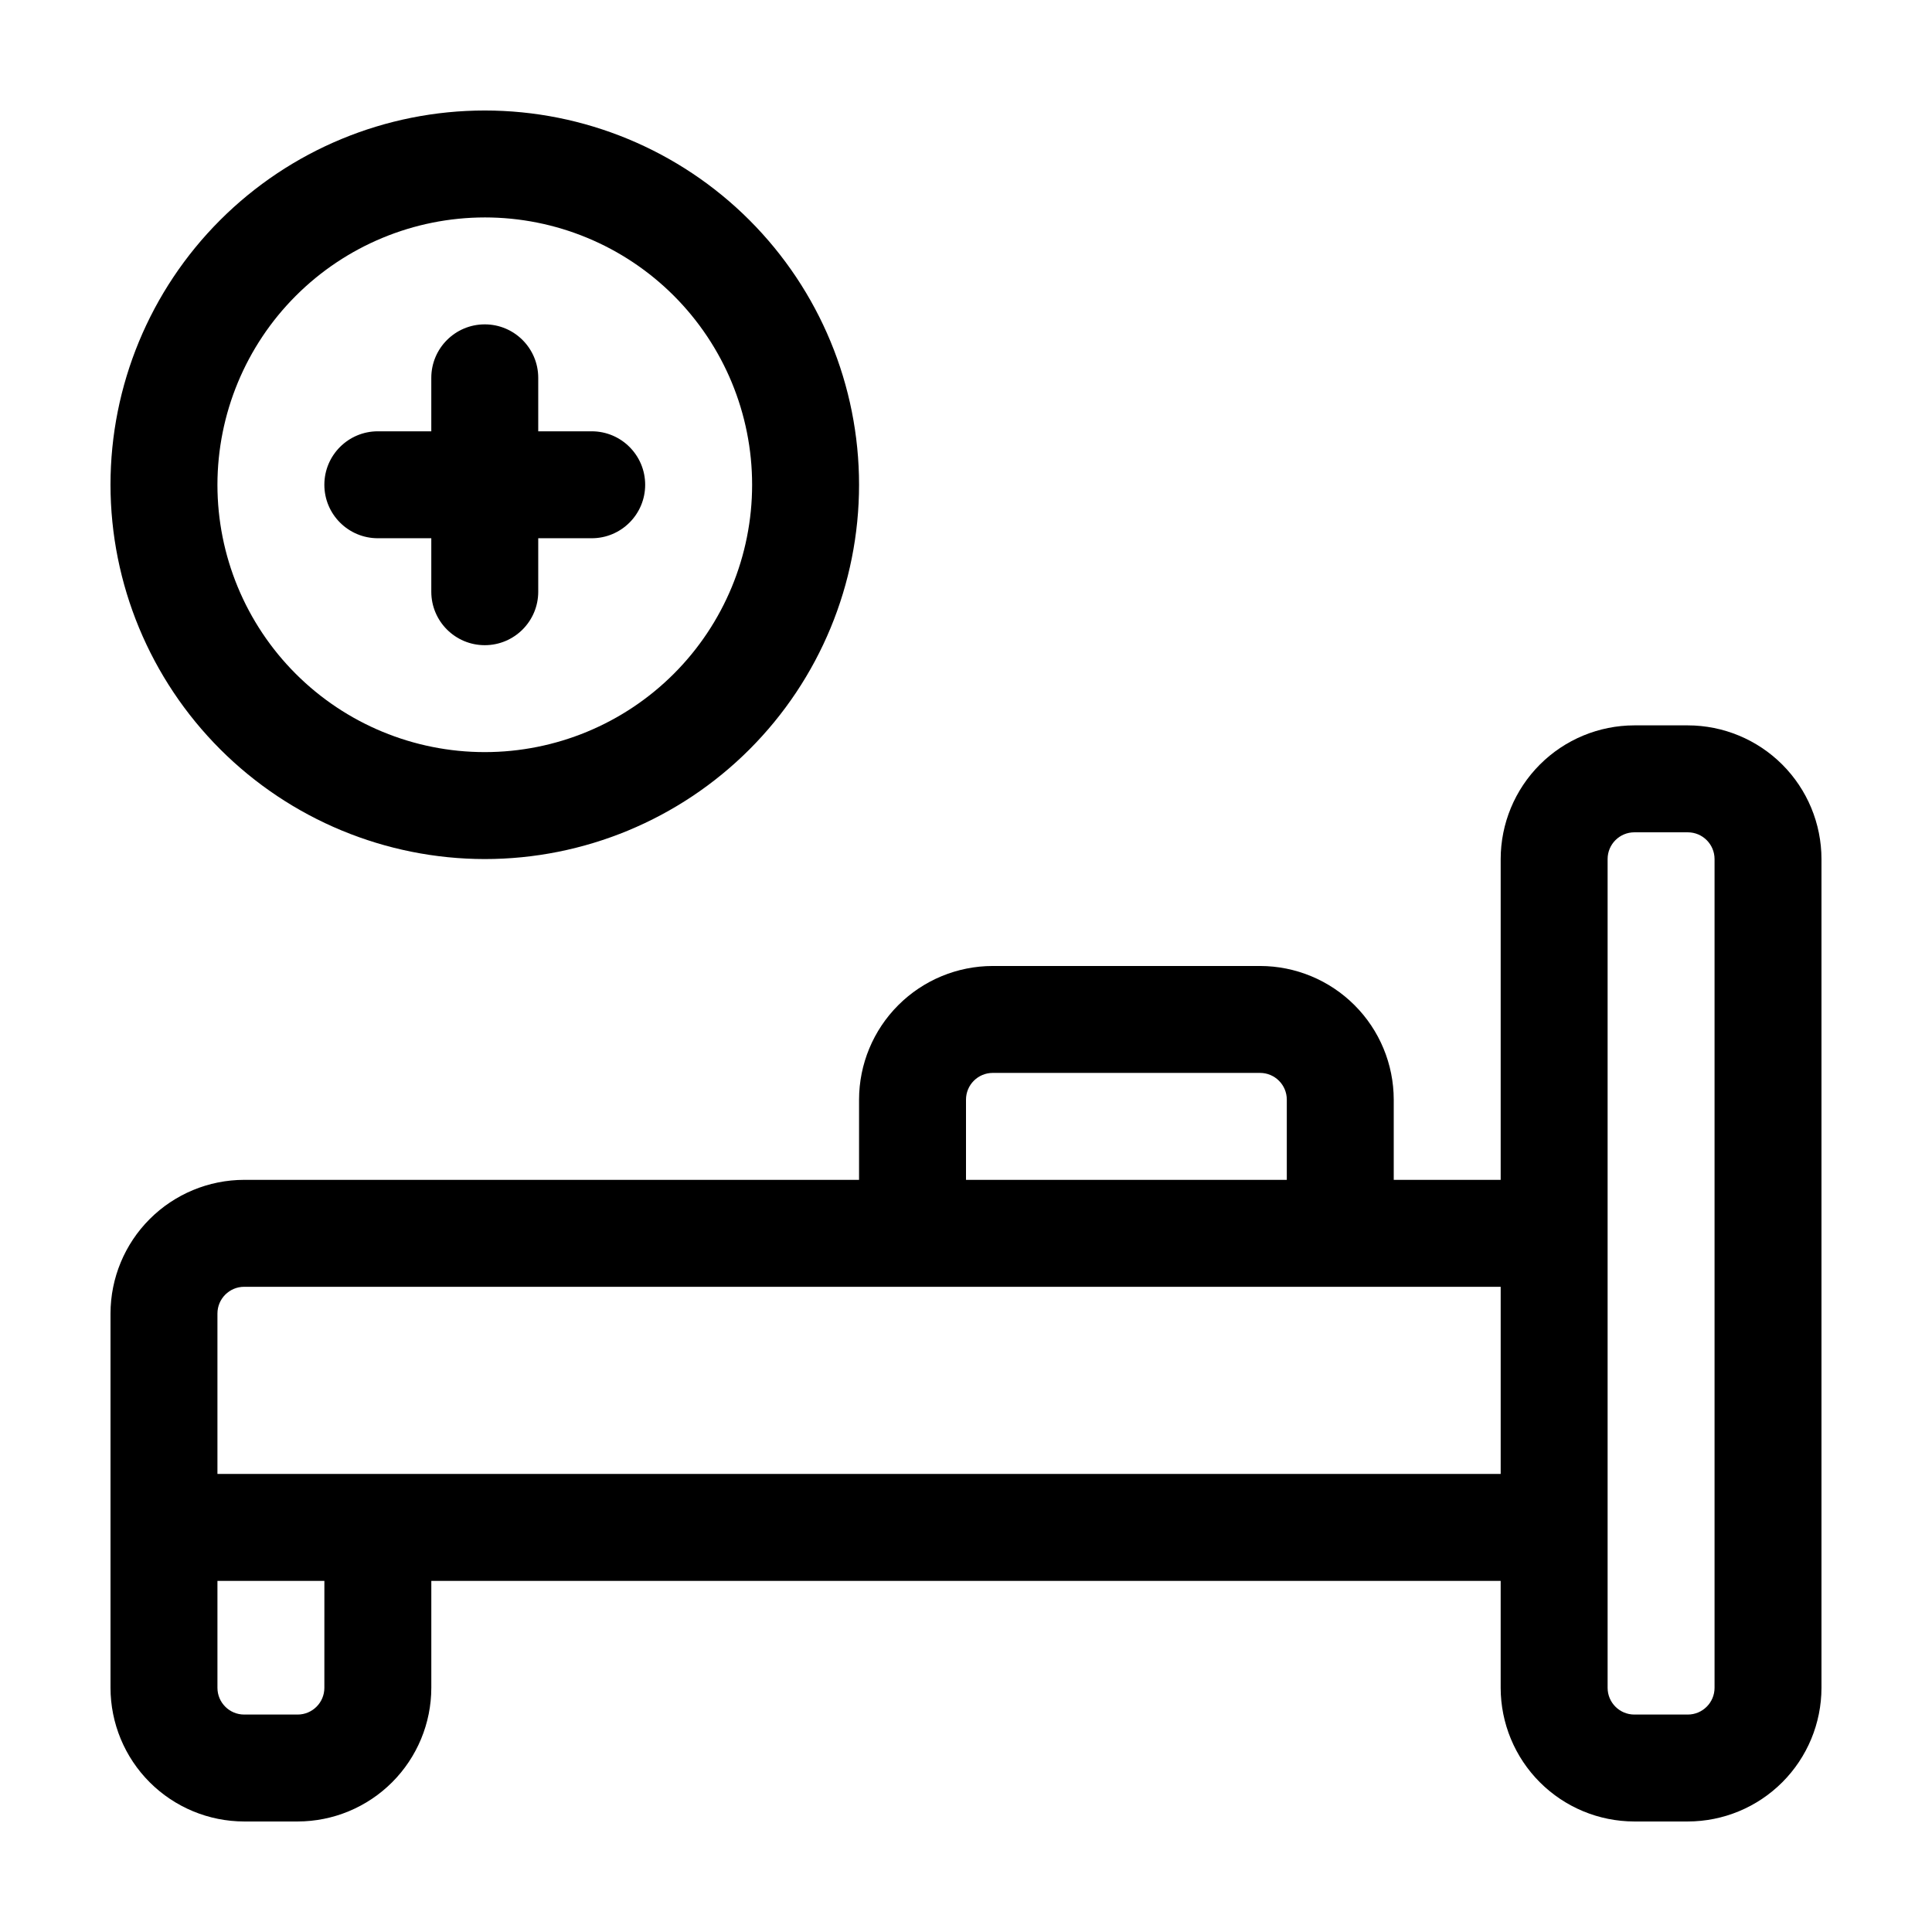
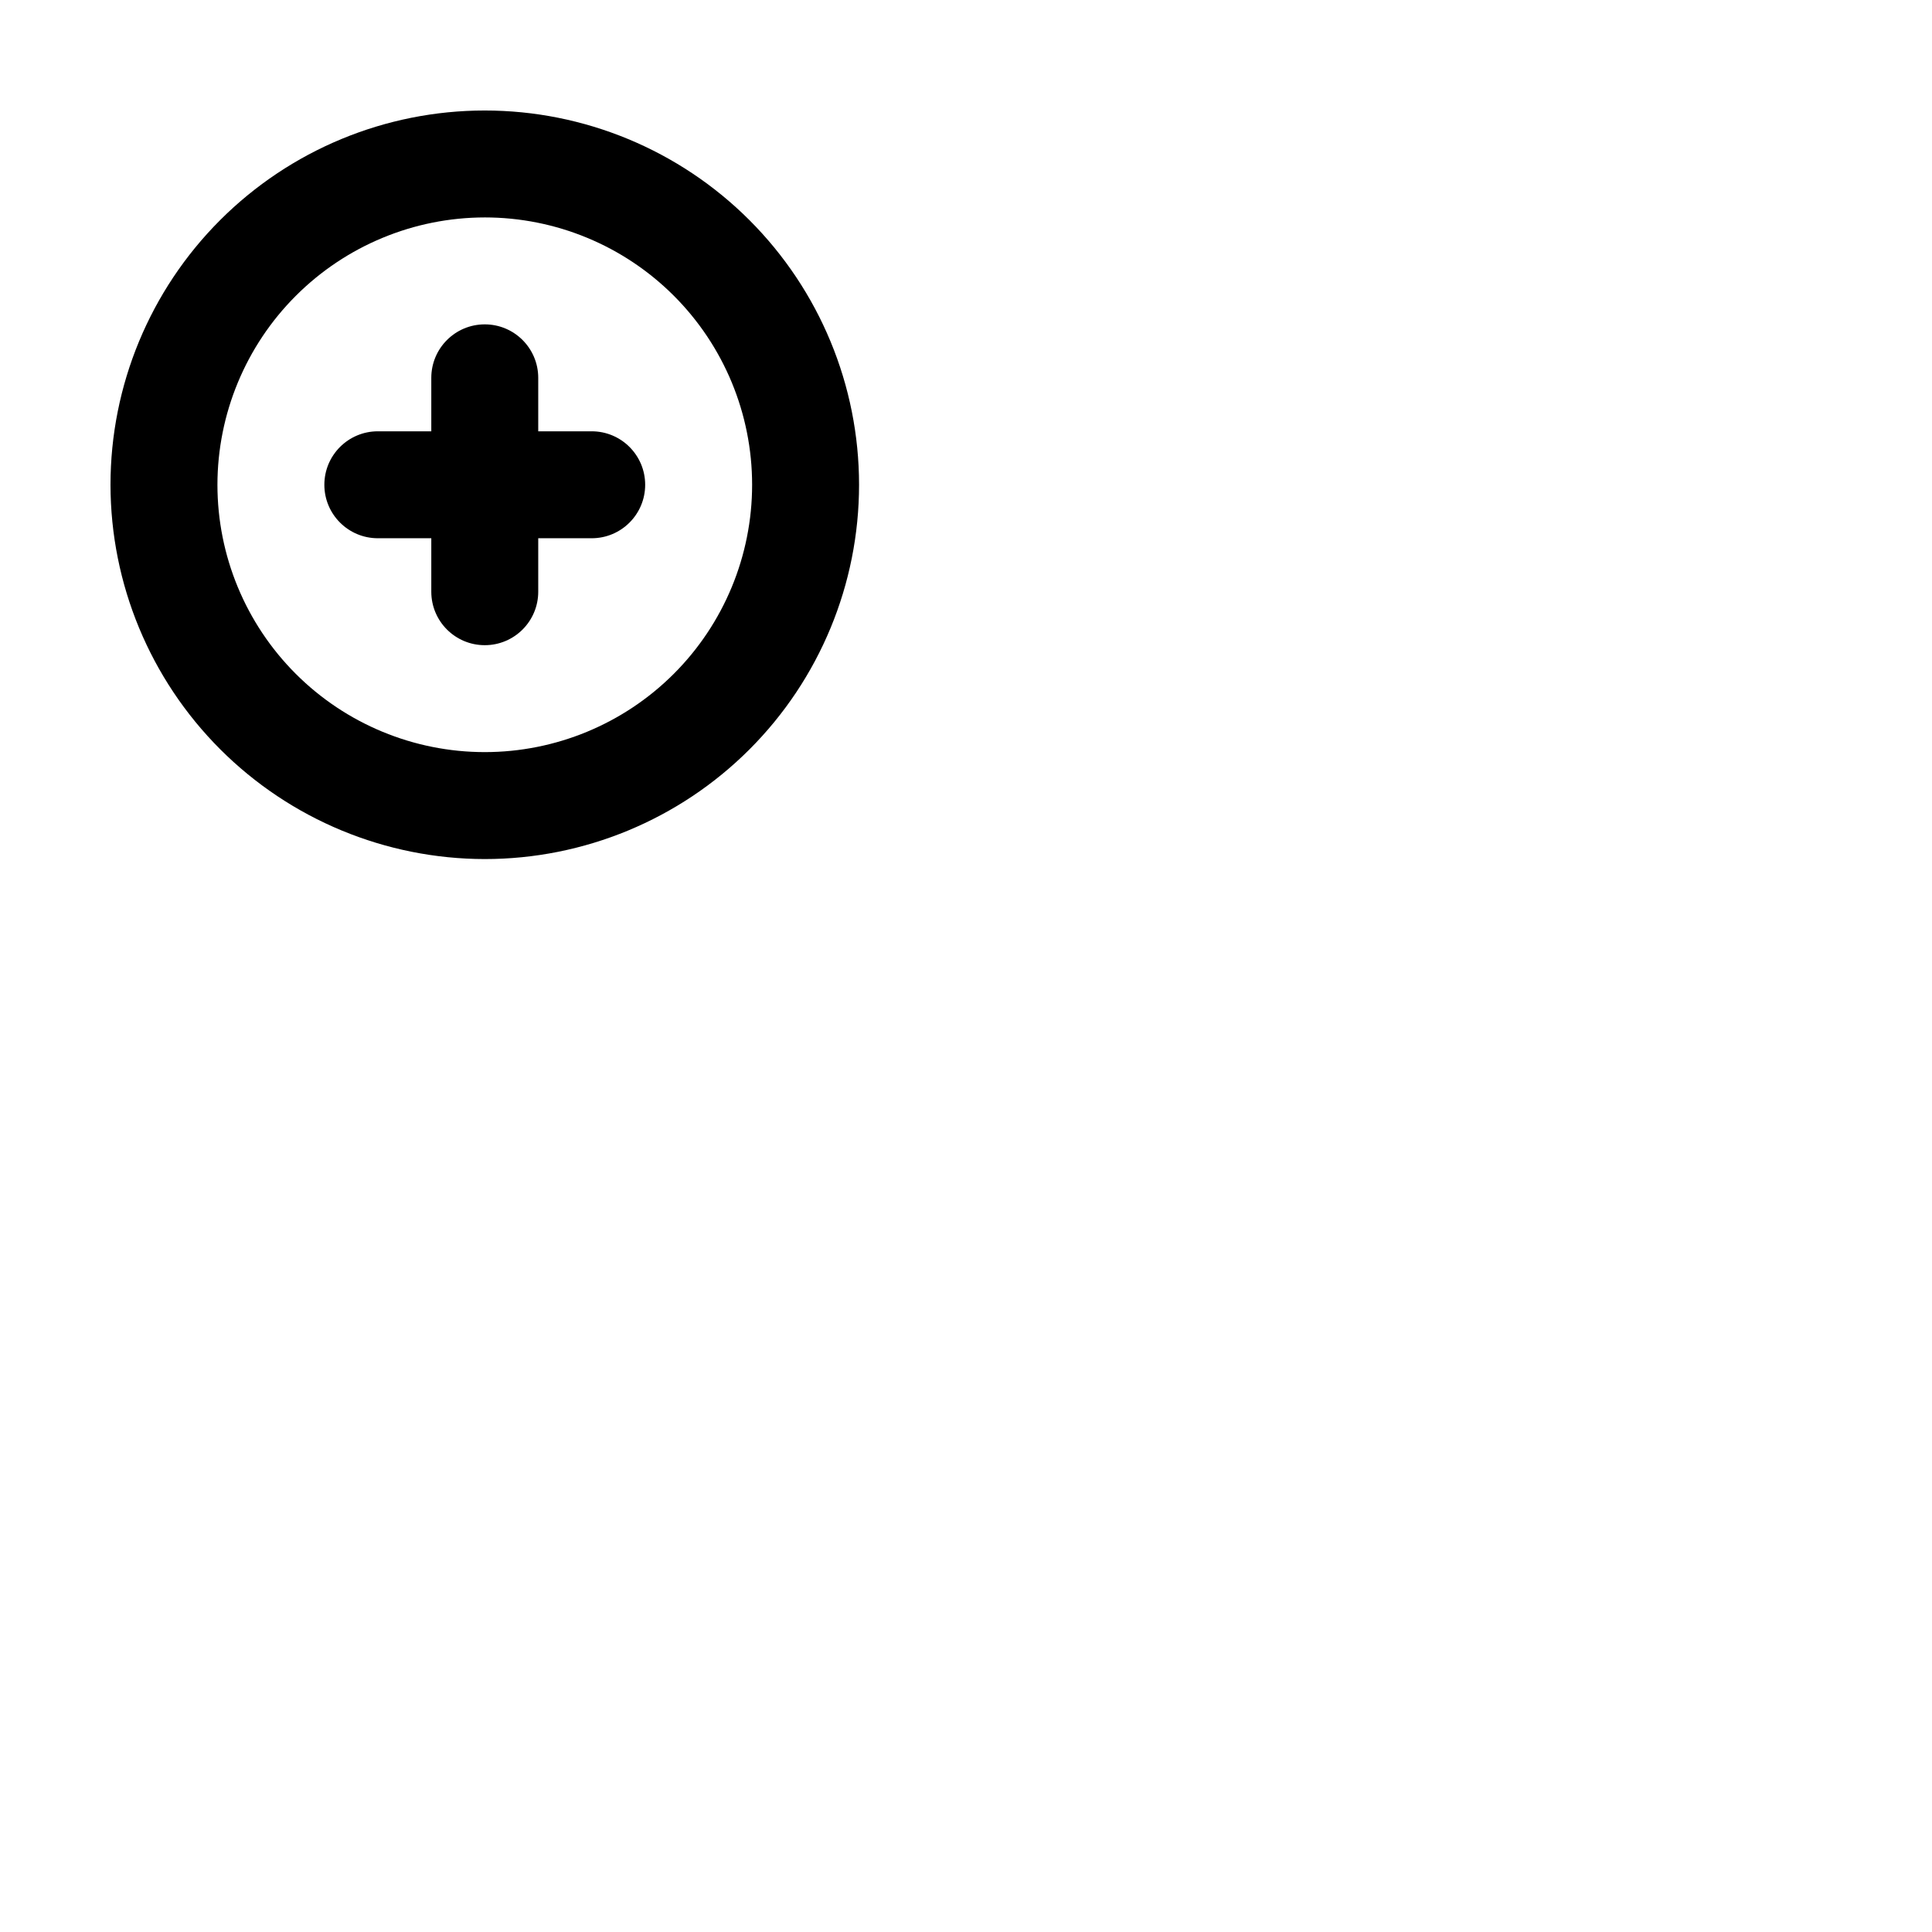
<svg xmlns="http://www.w3.org/2000/svg" fill="#000000" width="800px" height="800px" version="1.1" viewBox="144 144 512 512">
  <g>
-     <path d="m591.29 336.23h-14.172c-9.391 0.012-18.395 3.746-25.035 10.387-6.641 6.644-10.375 15.645-10.387 25.039v85.016h-28.34v-21.254c-0.012-9.391-3.746-18.395-10.387-25.035s-15.645-10.379-25.039-10.387h-70.848c-9.391 0.008-18.395 3.746-25.035 10.387s-10.375 15.645-10.387 25.035v21.254h-162.95c-9.391 0.012-18.395 3.75-25.035 10.391s-10.375 15.645-10.387 25.035v99.188c0.012 9.391 3.746 18.395 10.387 25.035s15.645 10.379 25.035 10.387h14.172c9.391-0.008 18.395-3.746 25.035-10.387 6.641-6.641 10.379-15.645 10.387-25.035v-28.34h283.39v28.34c0.012 9.391 3.746 18.395 10.387 25.035s15.645 10.379 25.035 10.387h14.172c9.391-0.008 18.395-3.746 25.035-10.387s10.379-15.645 10.387-25.035v-219.63c-0.008-9.395-3.746-18.395-10.387-25.039-6.641-6.641-15.645-10.375-25.035-10.387zm-191.29 99.188c0-3.91 3.172-7.082 7.082-7.086h70.848c3.914 0.004 7.086 3.176 7.086 7.086v21.254h-85.016zm-170.04 155.87c0 3.91-3.172 7.082-7.082 7.086h-14.172c-3.91-0.004-7.082-3.176-7.082-7.086v-28.34h28.34zm-28.336-56.68v-42.508c0-3.914 3.172-7.082 7.082-7.086h332.99v49.594zm396.75 56.68c-0.004 3.91-3.176 7.082-7.086 7.086h-14.172c-3.91-0.004-7.082-3.176-7.082-7.086v-219.63c0-3.914 3.172-7.082 7.082-7.086h14.172c3.91 0.004 7.082 3.172 7.086 7.086z" />
    <path d="m244.13 286.64h14.168v14.172c0 7.824 6.344 14.168 14.172 14.168 7.824 0 14.168-6.344 14.168-14.168v-14.172h14.172c7.824 0 14.168-6.344 14.168-14.168 0-7.828-6.344-14.172-14.168-14.172h-14.172v-14.168c0-7.824-6.344-14.172-14.168-14.172-7.828 0-14.172 6.348-14.172 14.172v14.168h-14.168c-7.824 0-14.172 6.344-14.172 14.172 0 7.824 6.348 14.168 14.172 14.168z" />
    <path d="m272.47 371.66c26.305 0 51.535-10.449 70.137-29.051s29.051-43.832 29.051-70.137c0-26.309-10.449-51.535-29.051-70.137-18.602-18.602-43.832-29.051-70.137-29.051-26.309 0-51.535 10.449-70.137 29.051-18.602 18.602-29.051 43.828-29.051 70.137 0.027 26.297 10.488 51.508 29.082 70.102 18.598 18.598 43.809 29.055 70.105 29.086zm0-170.04c18.789 0 36.809 7.461 50.098 20.75 13.285 13.285 20.75 31.305 20.75 50.098 0 18.789-7.465 36.809-20.75 50.098-13.289 13.285-31.309 20.75-50.098 20.75-18.793 0-36.812-7.465-50.098-20.75-13.289-13.289-20.75-31.309-20.75-50.098 0.02-18.785 7.492-36.793 20.773-50.074s31.289-20.754 50.074-20.773z" />
  </g>
</svg>